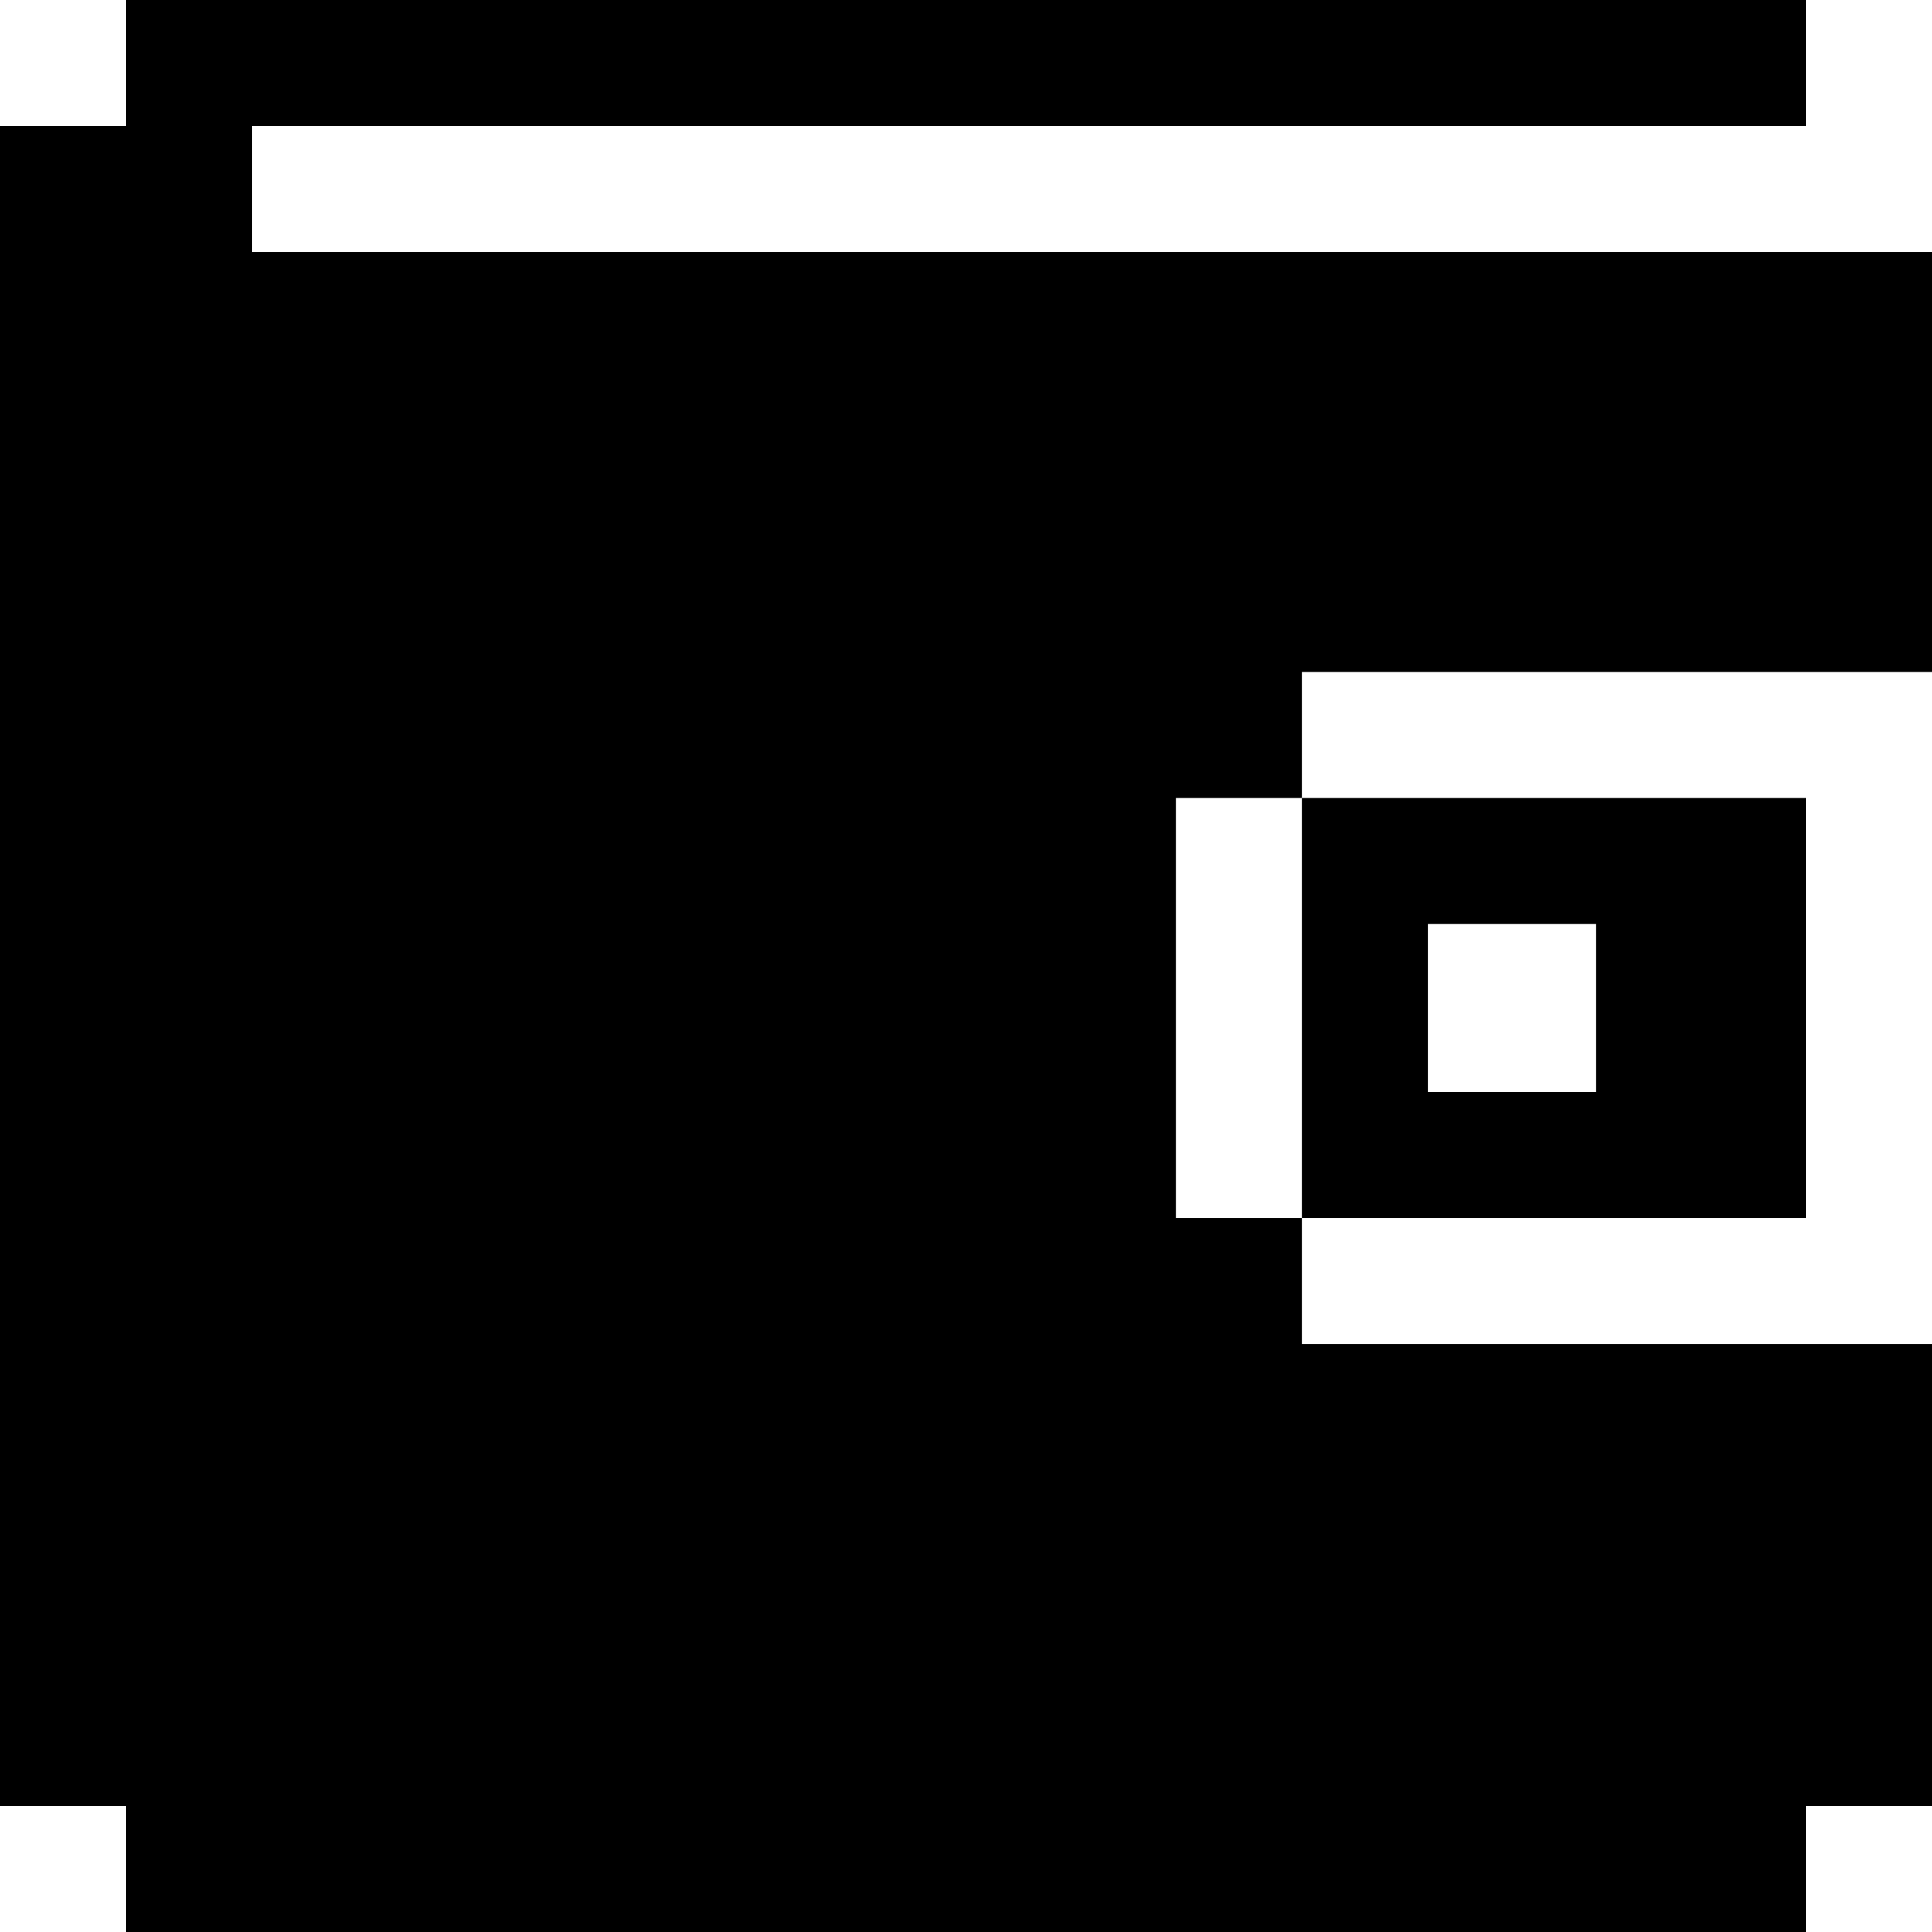
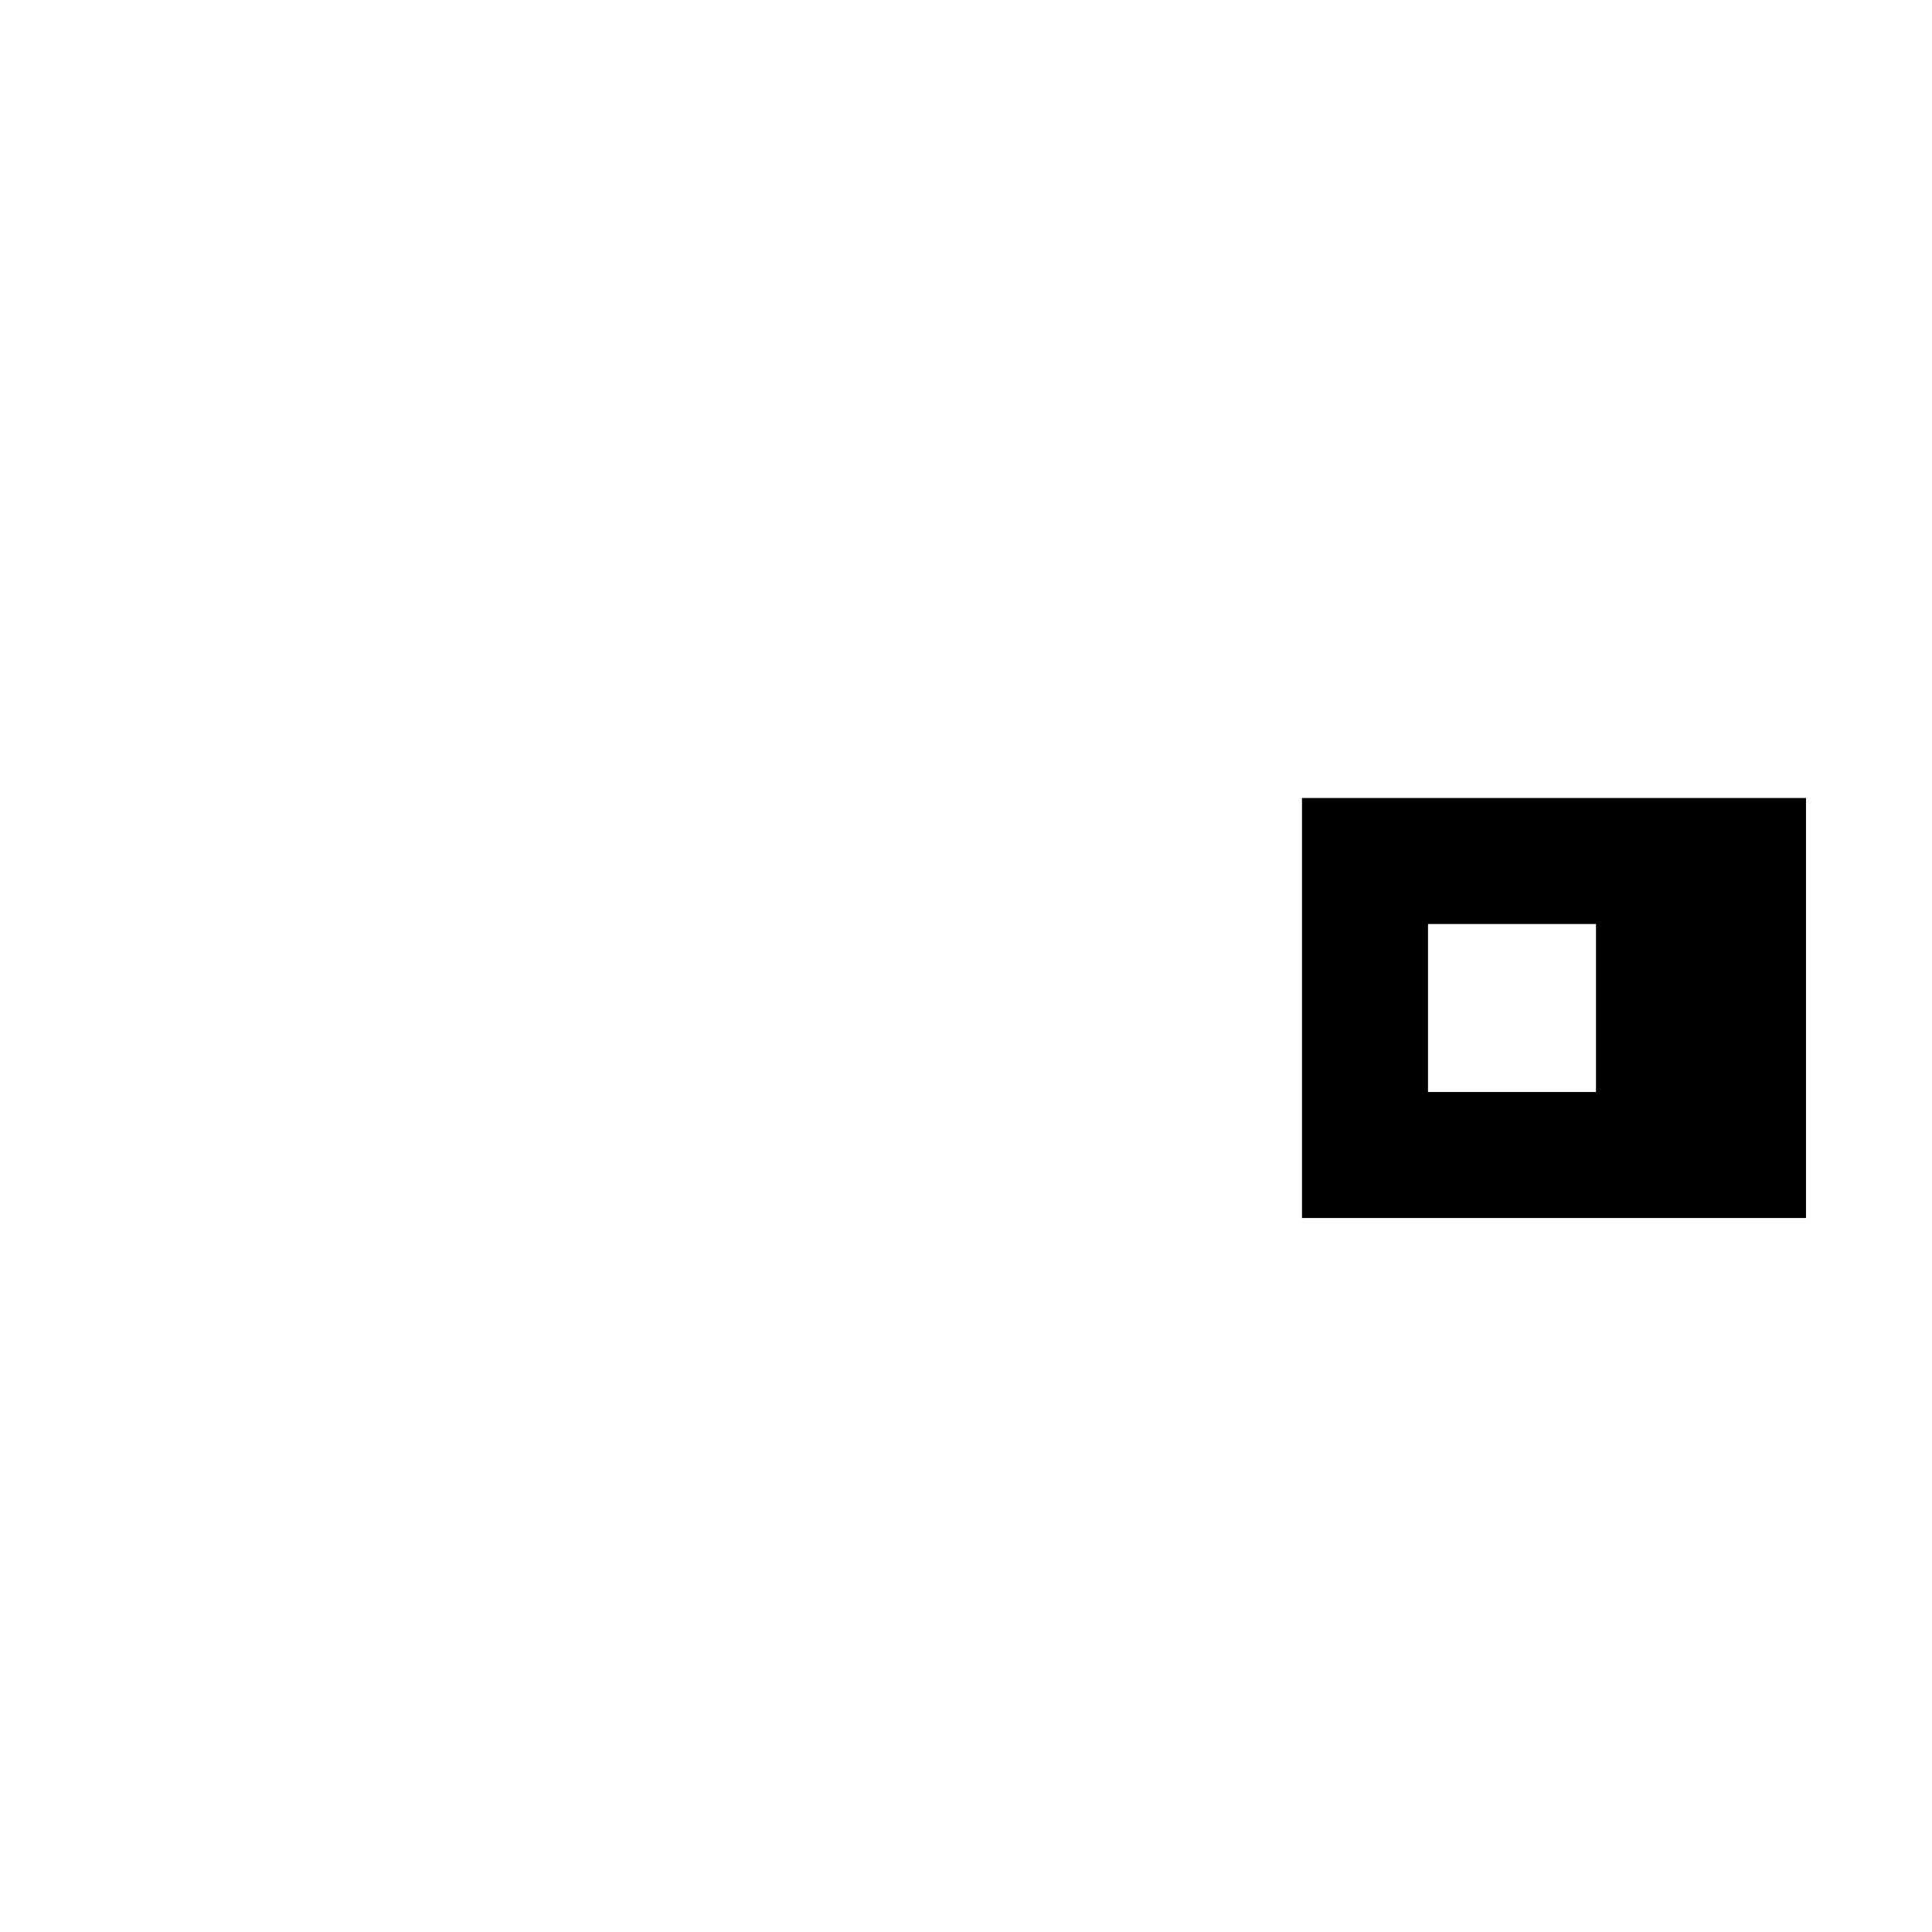
<svg xmlns="http://www.w3.org/2000/svg" fill="#000000" height="800px" width="800px" version="1.1" id="Layer_1" viewBox="0 0 512 512" xml:space="preserve">
  <g>
    <g>
      <path d="M345.043,211.478v111.304h133.565V211.478H345.043z M422.957,289.391h-44.522V244.87h44.522V289.391z" />
    </g>
  </g>
  <g>
    <g>
-       <polygon points="345.043,211.478 345.043,178.087 512,178.087 512,66.783 66.783,66.783 66.783,33.391 478.609,33.391 478.609,0     33.391,0 33.391,33.391 0,33.391 0,478.609 33.391,478.609 33.391,512 478.609,512 478.609,478.609 512,478.609 512,356.174     345.043,356.174 345.043,322.783 311.652,322.783 311.652,211.478   " />
-     </g>
+       </g>
  </g>
</svg>